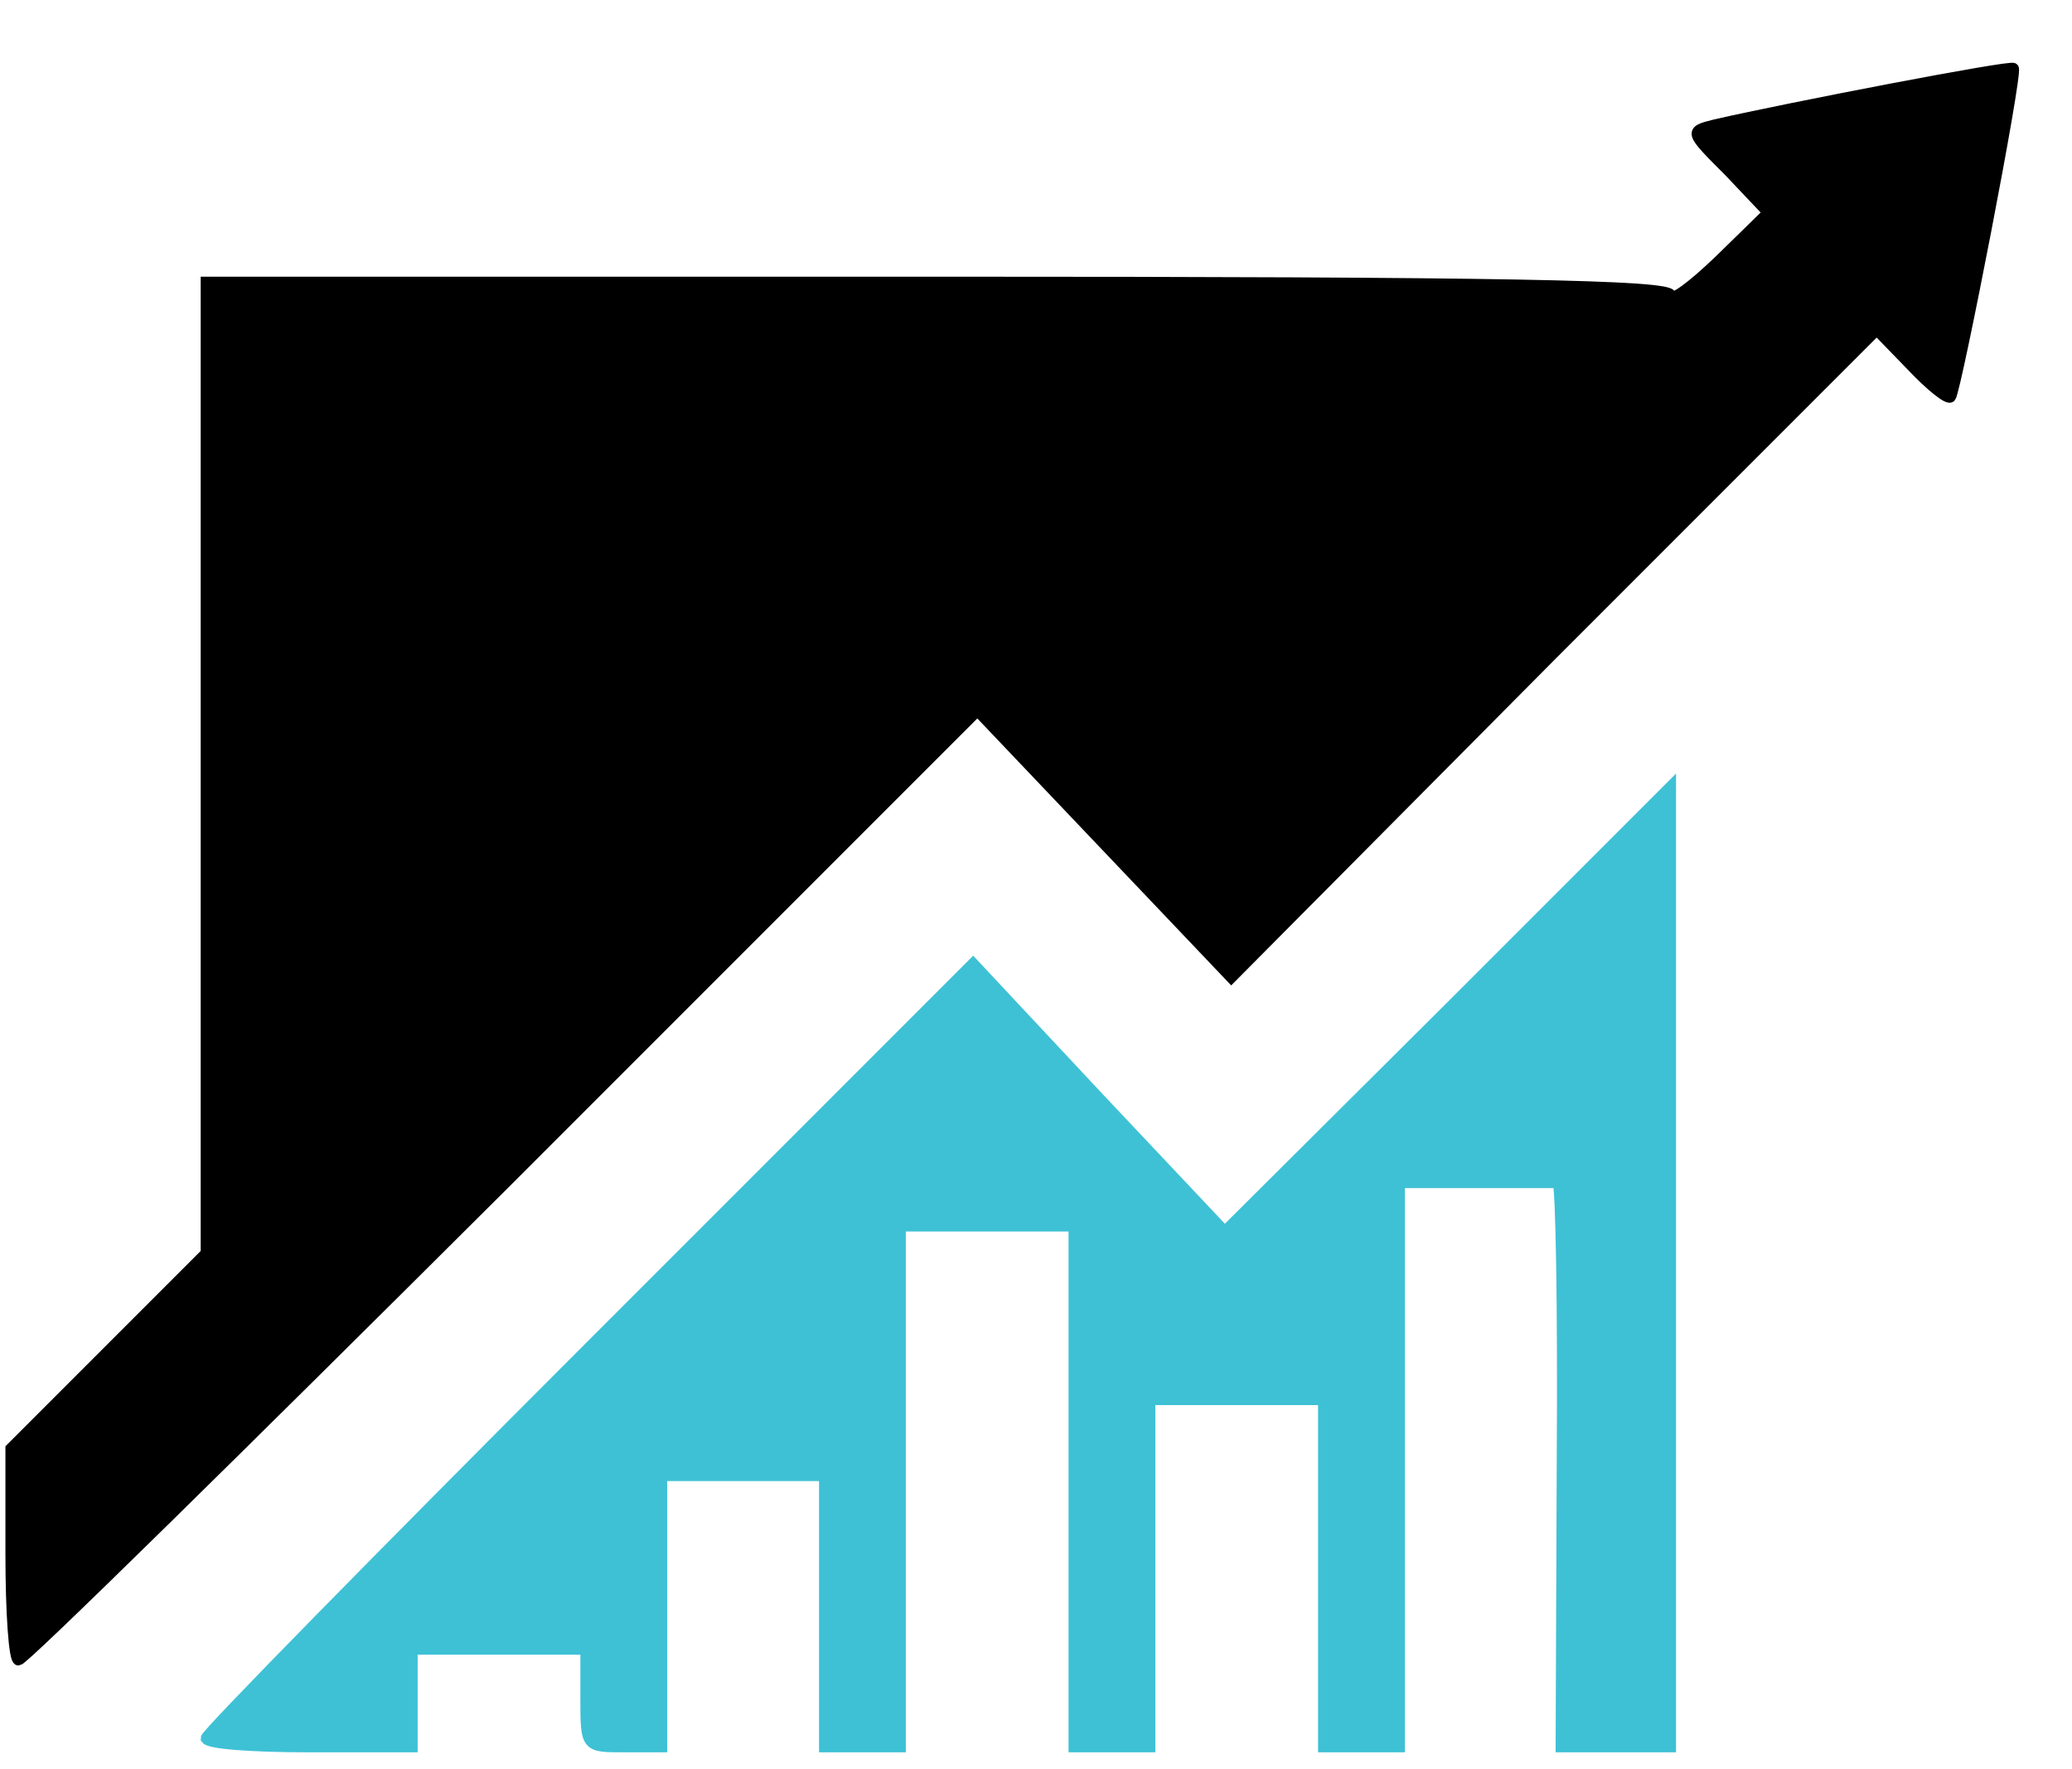
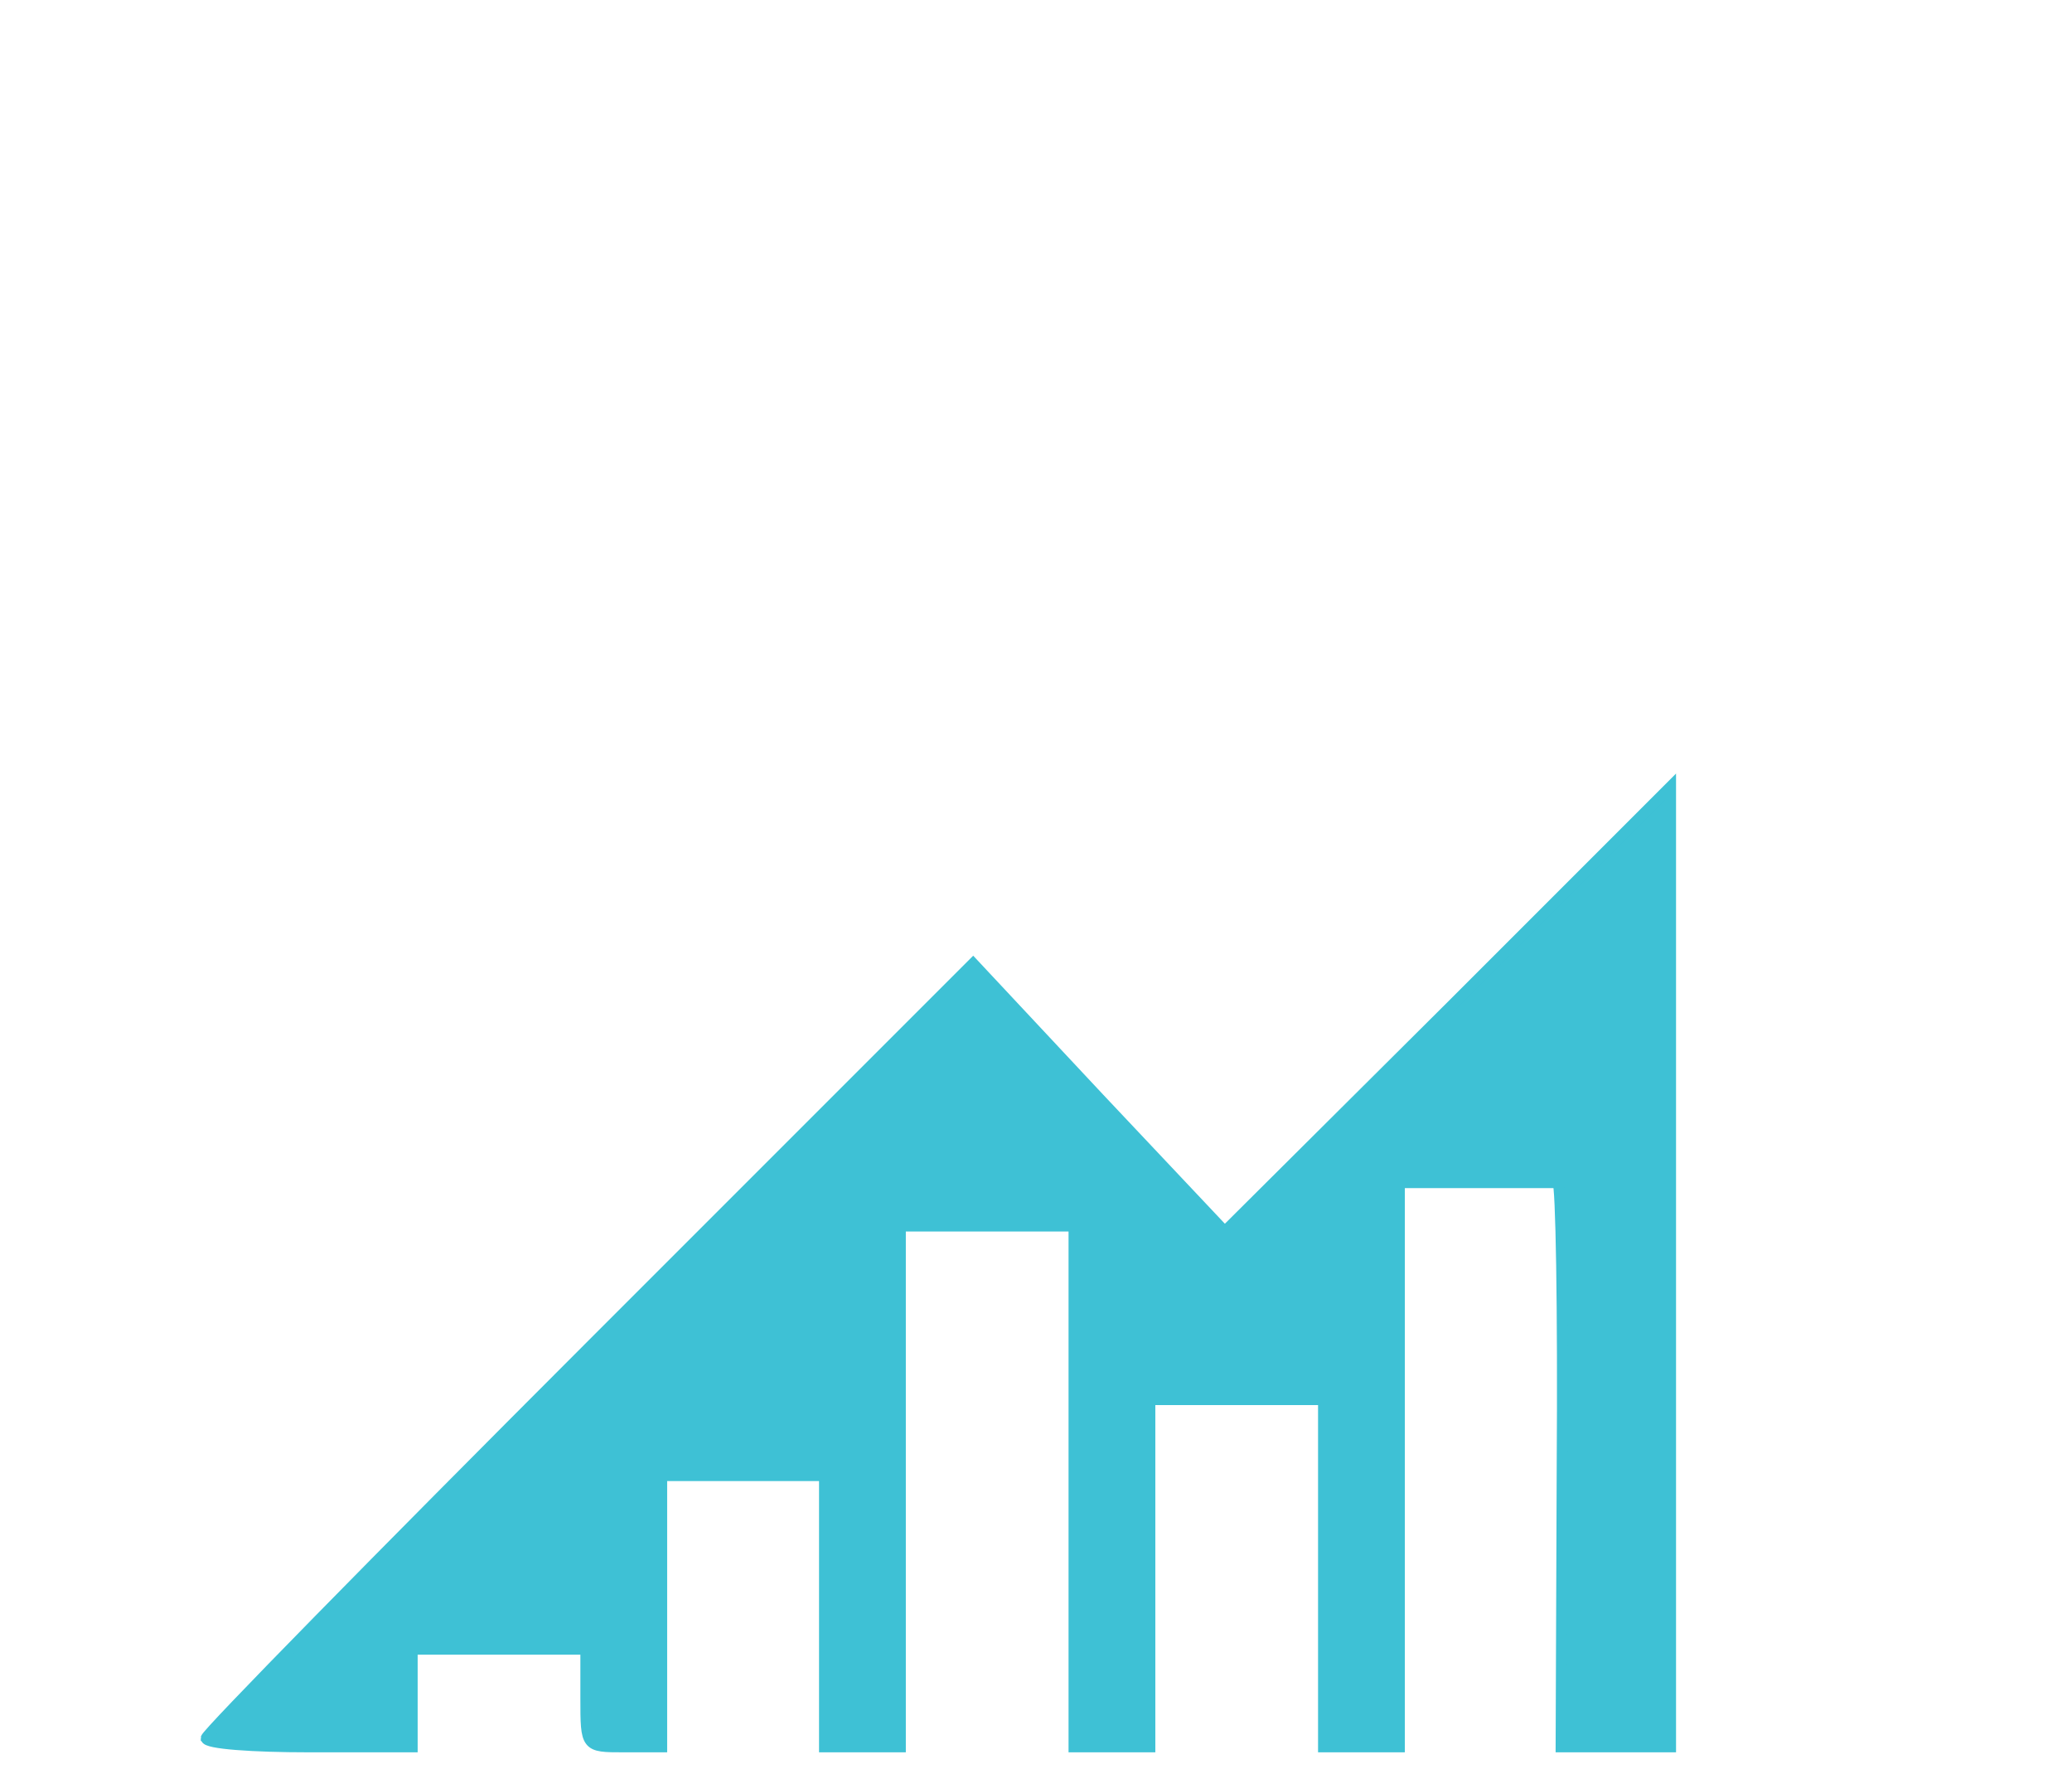
<svg xmlns="http://www.w3.org/2000/svg" class="img-fluid" id="outputsvg" style="transform: none; transform-origin: 50% 50%; cursor: move; max-height: none;" width="191" height="163" viewBox="0 0 1910 1630">
  <g id="l6r9xucqGEpxNE5LRszLZw6" fill="rgb(0,0,0)" stroke="rgb(0,0,0)" stroke-width="10" style="transform: none;">
    <g style="transform: none;">
-       <path id="pa5JjJ3Nm" d="M10 1432 l0 -97 90 -90 90 -90 0 -447 0 -448 675 0 c521 0 675 3 675 12 0 7 20 -8 45 -32 l45 -44 -36 -38 c-37 -37 -37 -37 -13 -43 70 -16 273 -55 275 -52 4 4 -53 297 -58 303 -3 2 -19 -11 -36 -29 l-32 -33 -298 298 -297 299 -117 -123 -117 -123 -438 438 c-241 240 -441 437 -446 437 -4 0 -7 -44 -7 -98z" />
-     </g>
+       </g>
  </g>
  <g id="l5tjfLjsZpCQJq9O5Rfw13w" fill="rgb(62,193,213)" stroke="rgb(62,193,213)" stroke-width="10" style="transform: none;">
    <g style="transform: none;">
      <path id="pKQ4t4RR3" d="M190 1602 c0 -4 159 -166 353 -360 l354 -354 116 124 116 123 206 -205 205 -205 0 443 0 442 -50 0 -51 0 1 -260 c1 -143 -1 -260 -4 -260 -3 0 -37 0 -76 0 l-70 0 0 260 0 260 -35 0 -35 0 0 -160 0 -160 -80 0 -80 0 0 160 0 160 -35 0 -35 0 0 -240 0 -240 -80 0 -80 0 0 240 0 240 -35 0 -35 0 0 -125 0 -125 -75 0 -75 0 0 125 0 125 -35 0 c-35 0 -35 0 -35 -45 l0 -45 -80 0 -80 0 0 45 0 45 -95 0 c-52 0 -95 -3 -95 -8z" />
    </g>
  </g>
</svg>